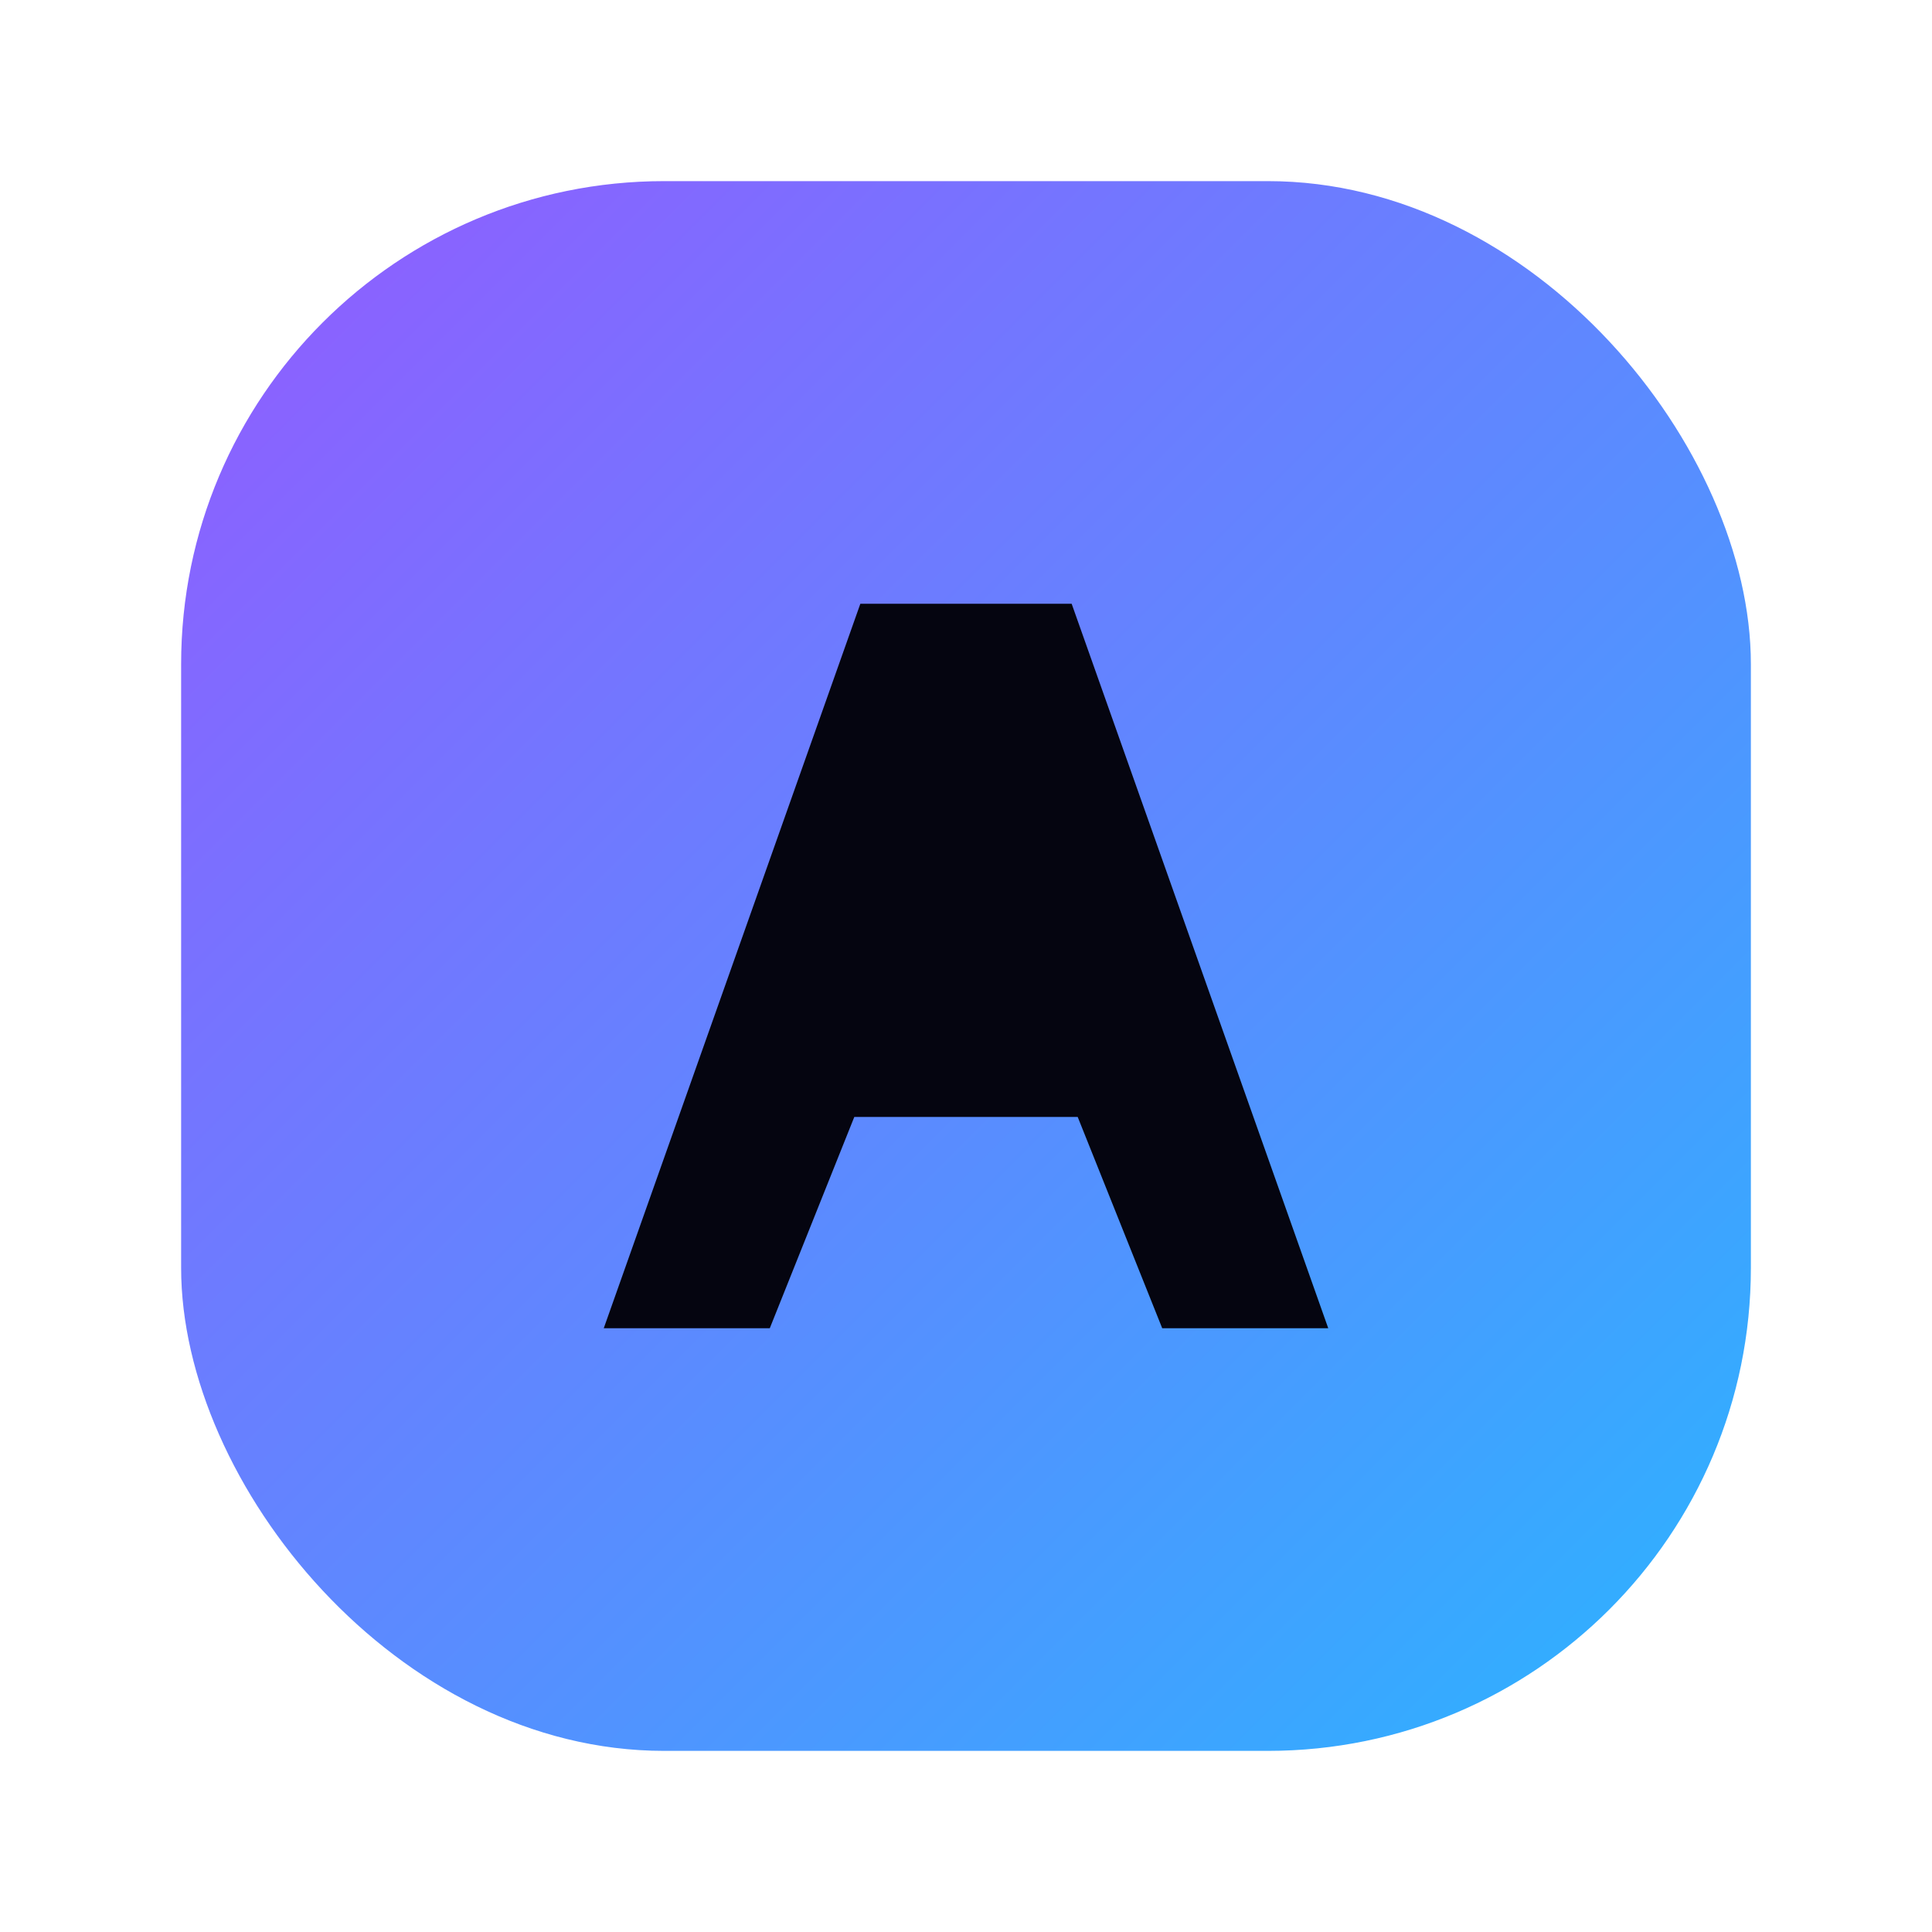
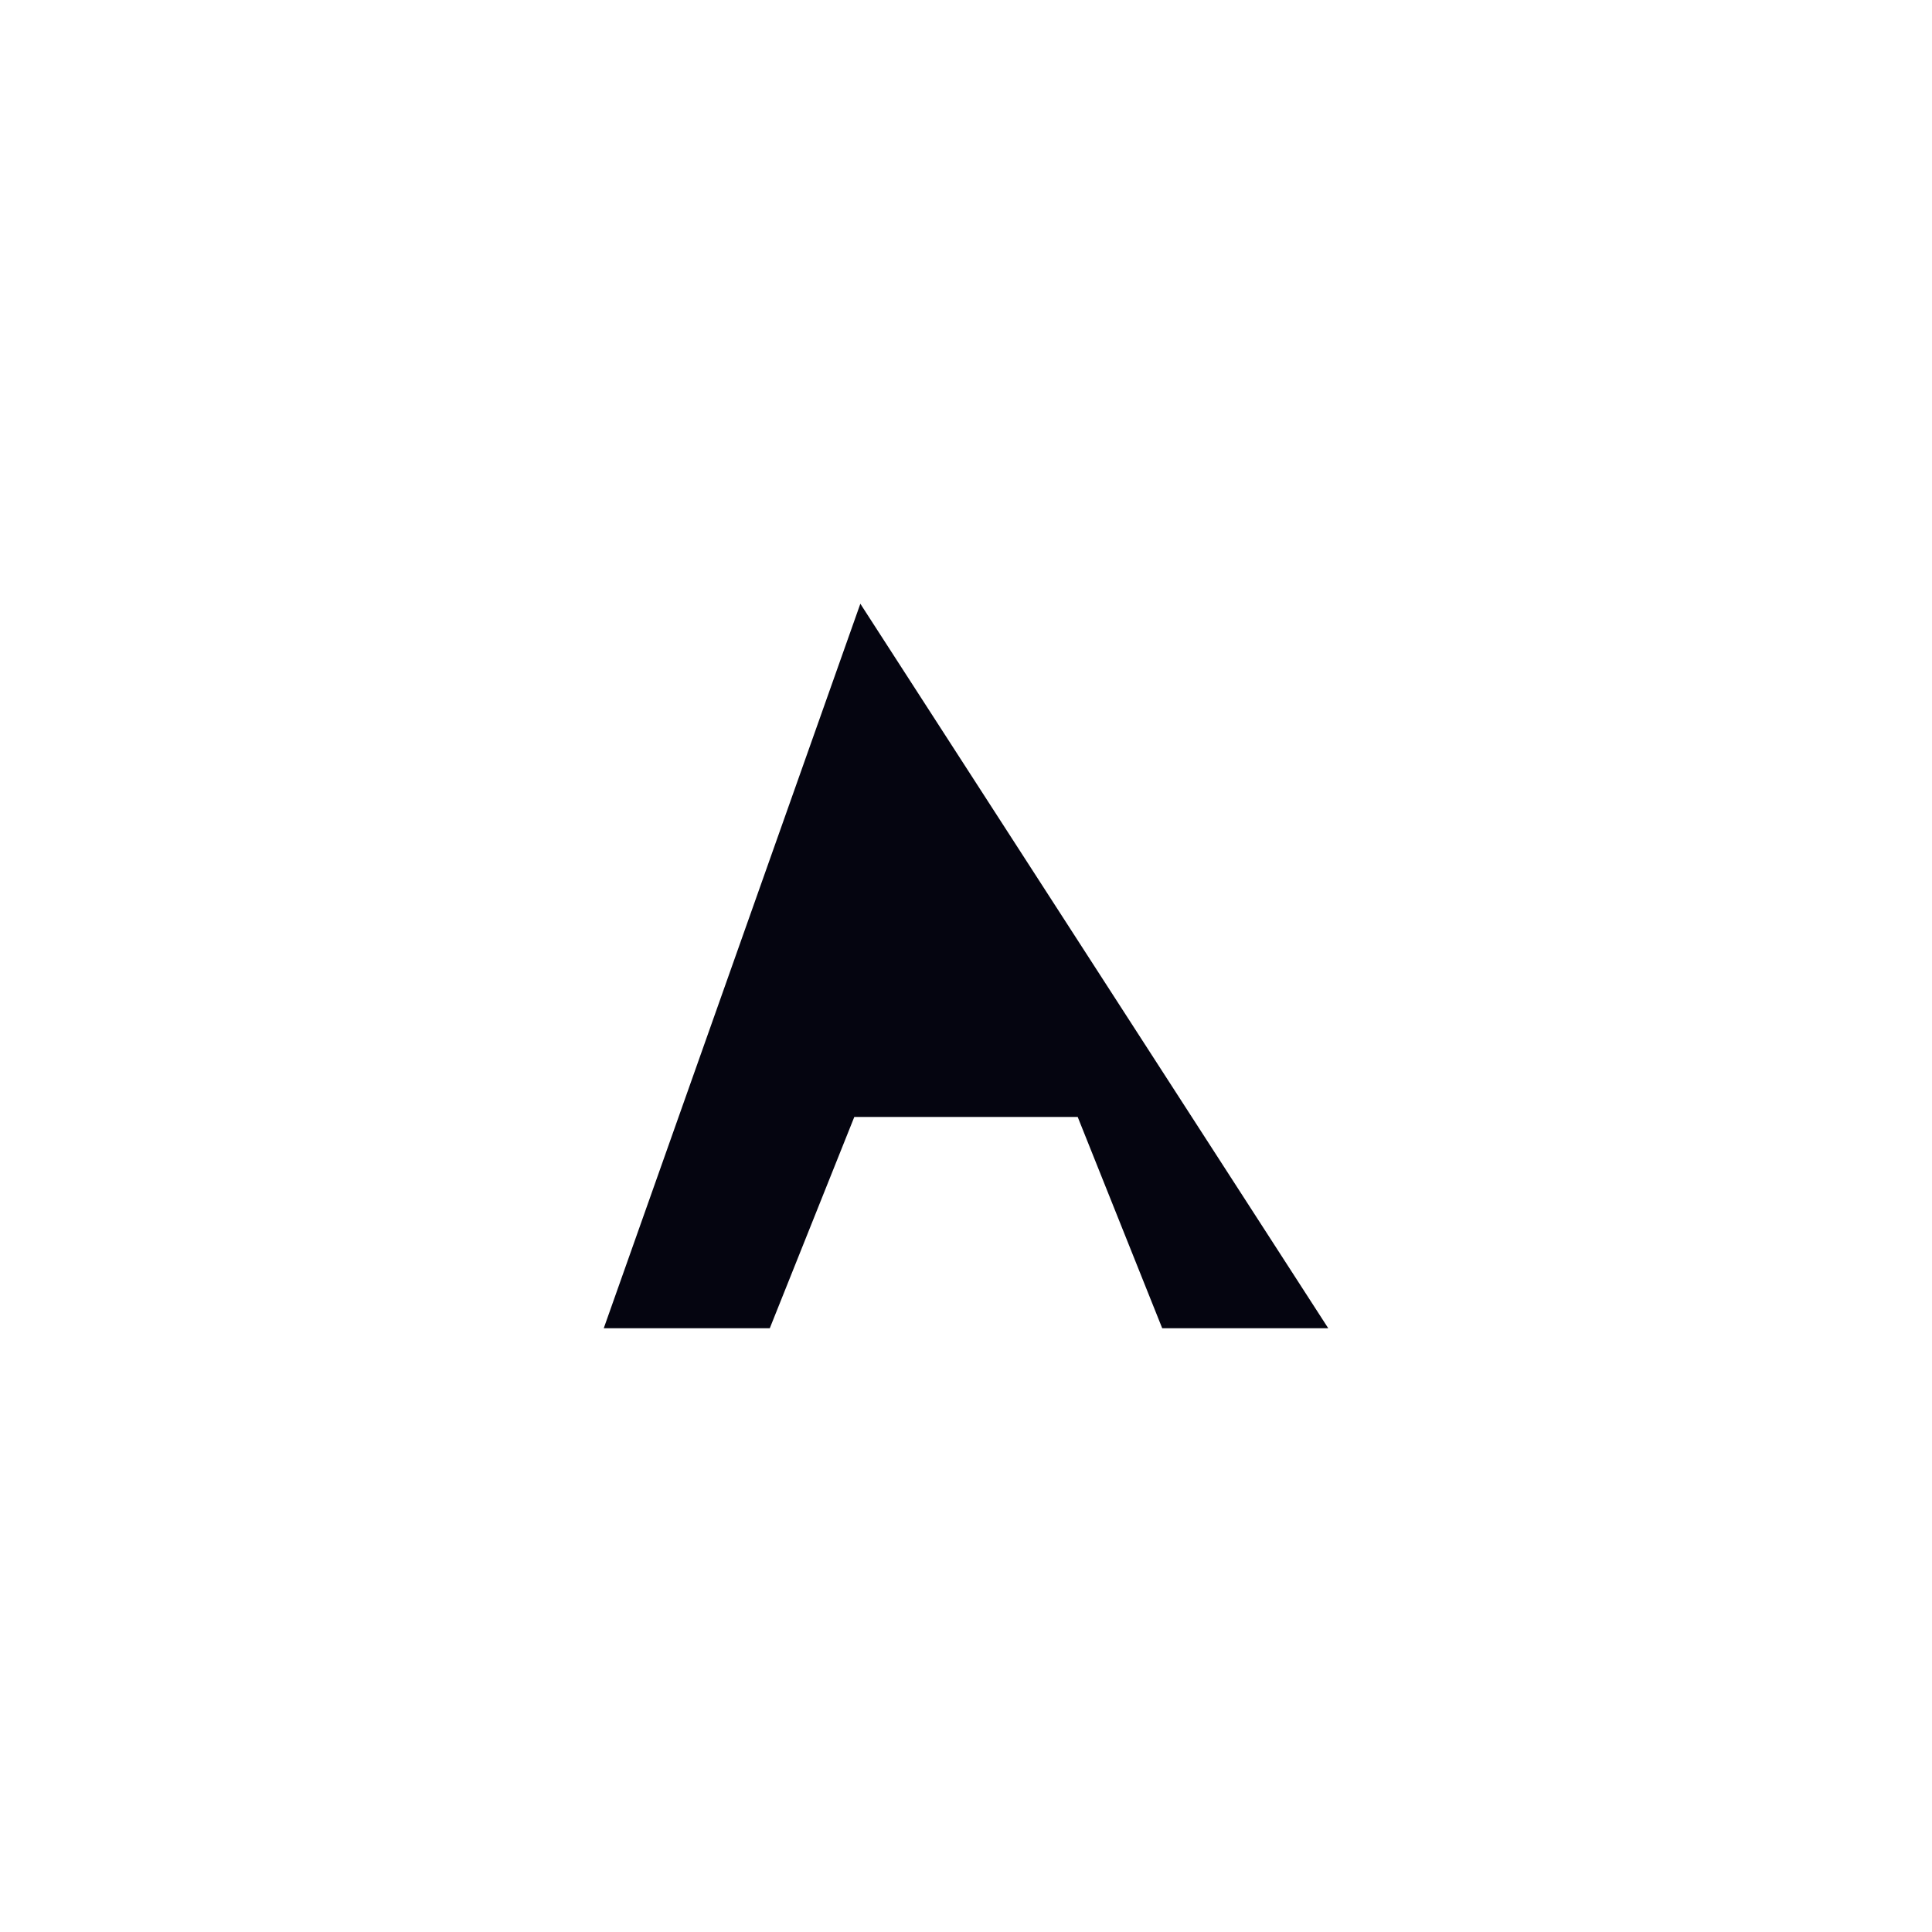
<svg xmlns="http://www.w3.org/2000/svg" viewBox="0 0 64 64" fill="none">
  <defs>
    <linearGradient id="grad" x1="8" y1="8" x2="56" y2="56" gradientUnits="userSpaceOnUse">
      <stop offset="0" stop-color="#8F5EFF" />
      <stop offset="1" stop-color="#2EB1FF" />
    </linearGradient>
  </defs>
-   <rect x="6" y="6" width="52" height="52" rx="16" fill="url(#grad)" />
-   <path d="M20 44L28.5 20H35.5L44 44H38.5L35.7 37H28.3L25.5 44H20Z" fill="#050510" />
+   <path d="M20 44L28.5 20L44 44H38.5L35.7 37H28.3L25.5 44H20Z" fill="#050510" />
</svg>